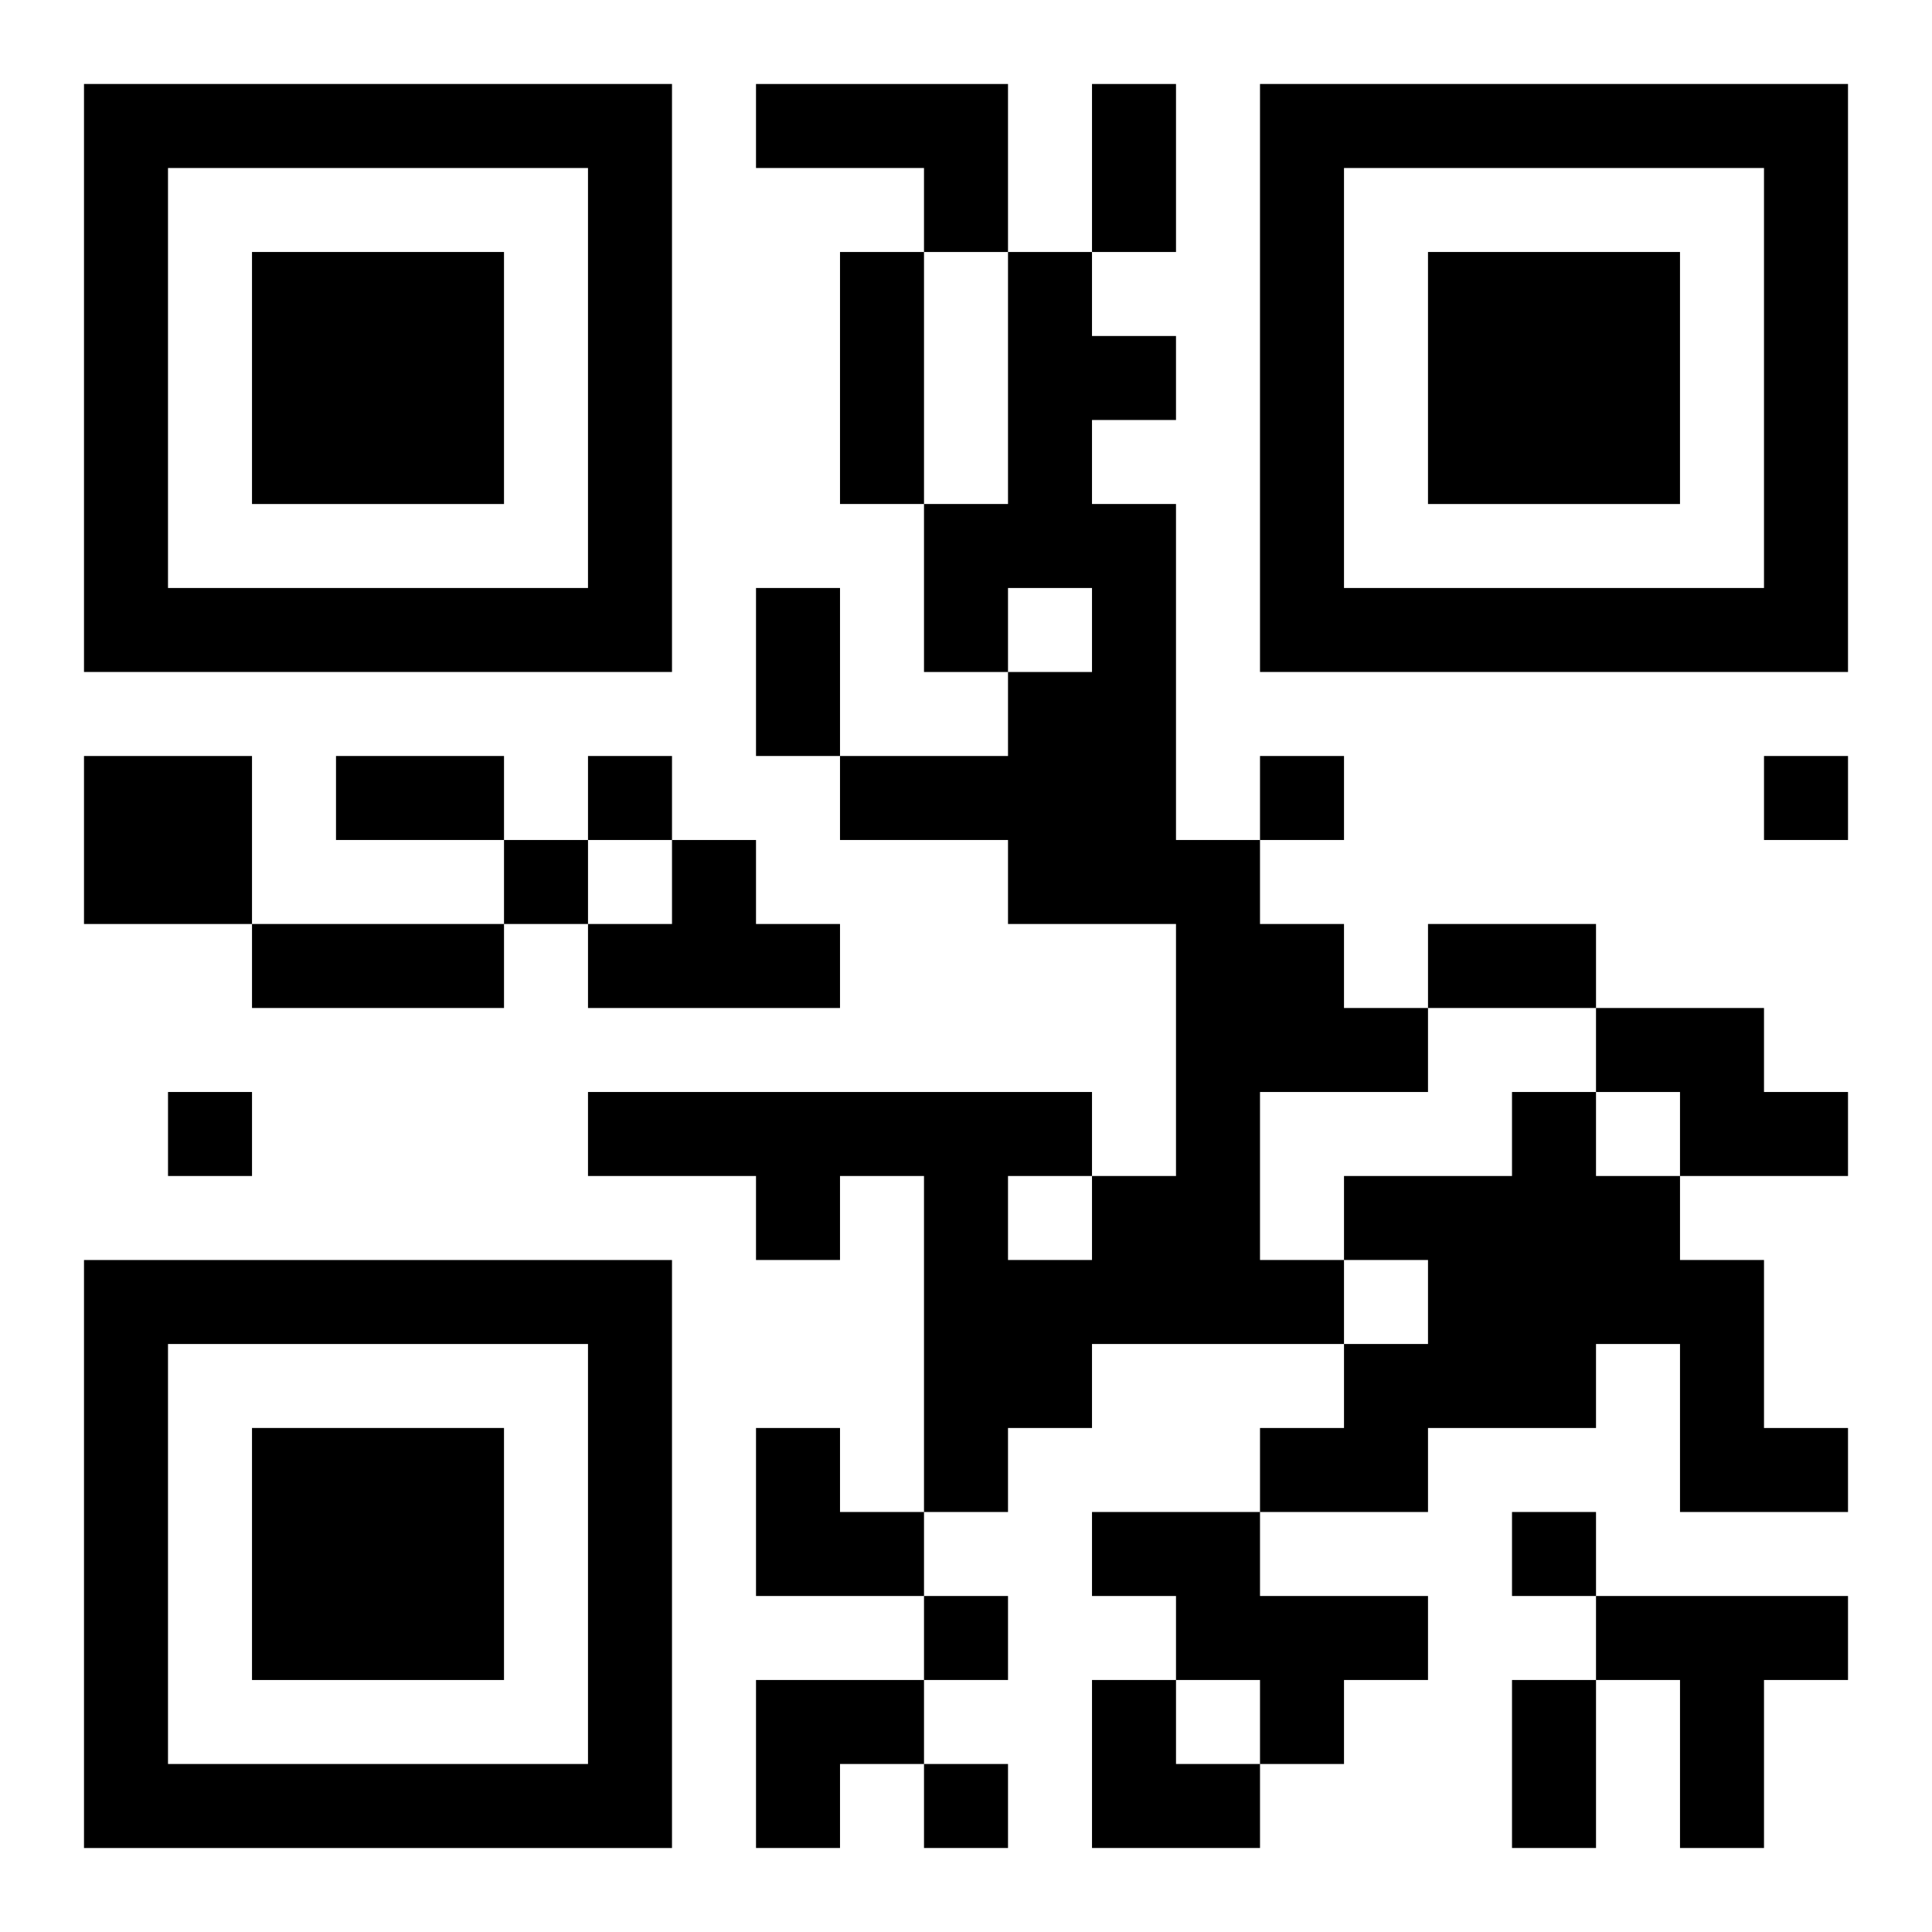
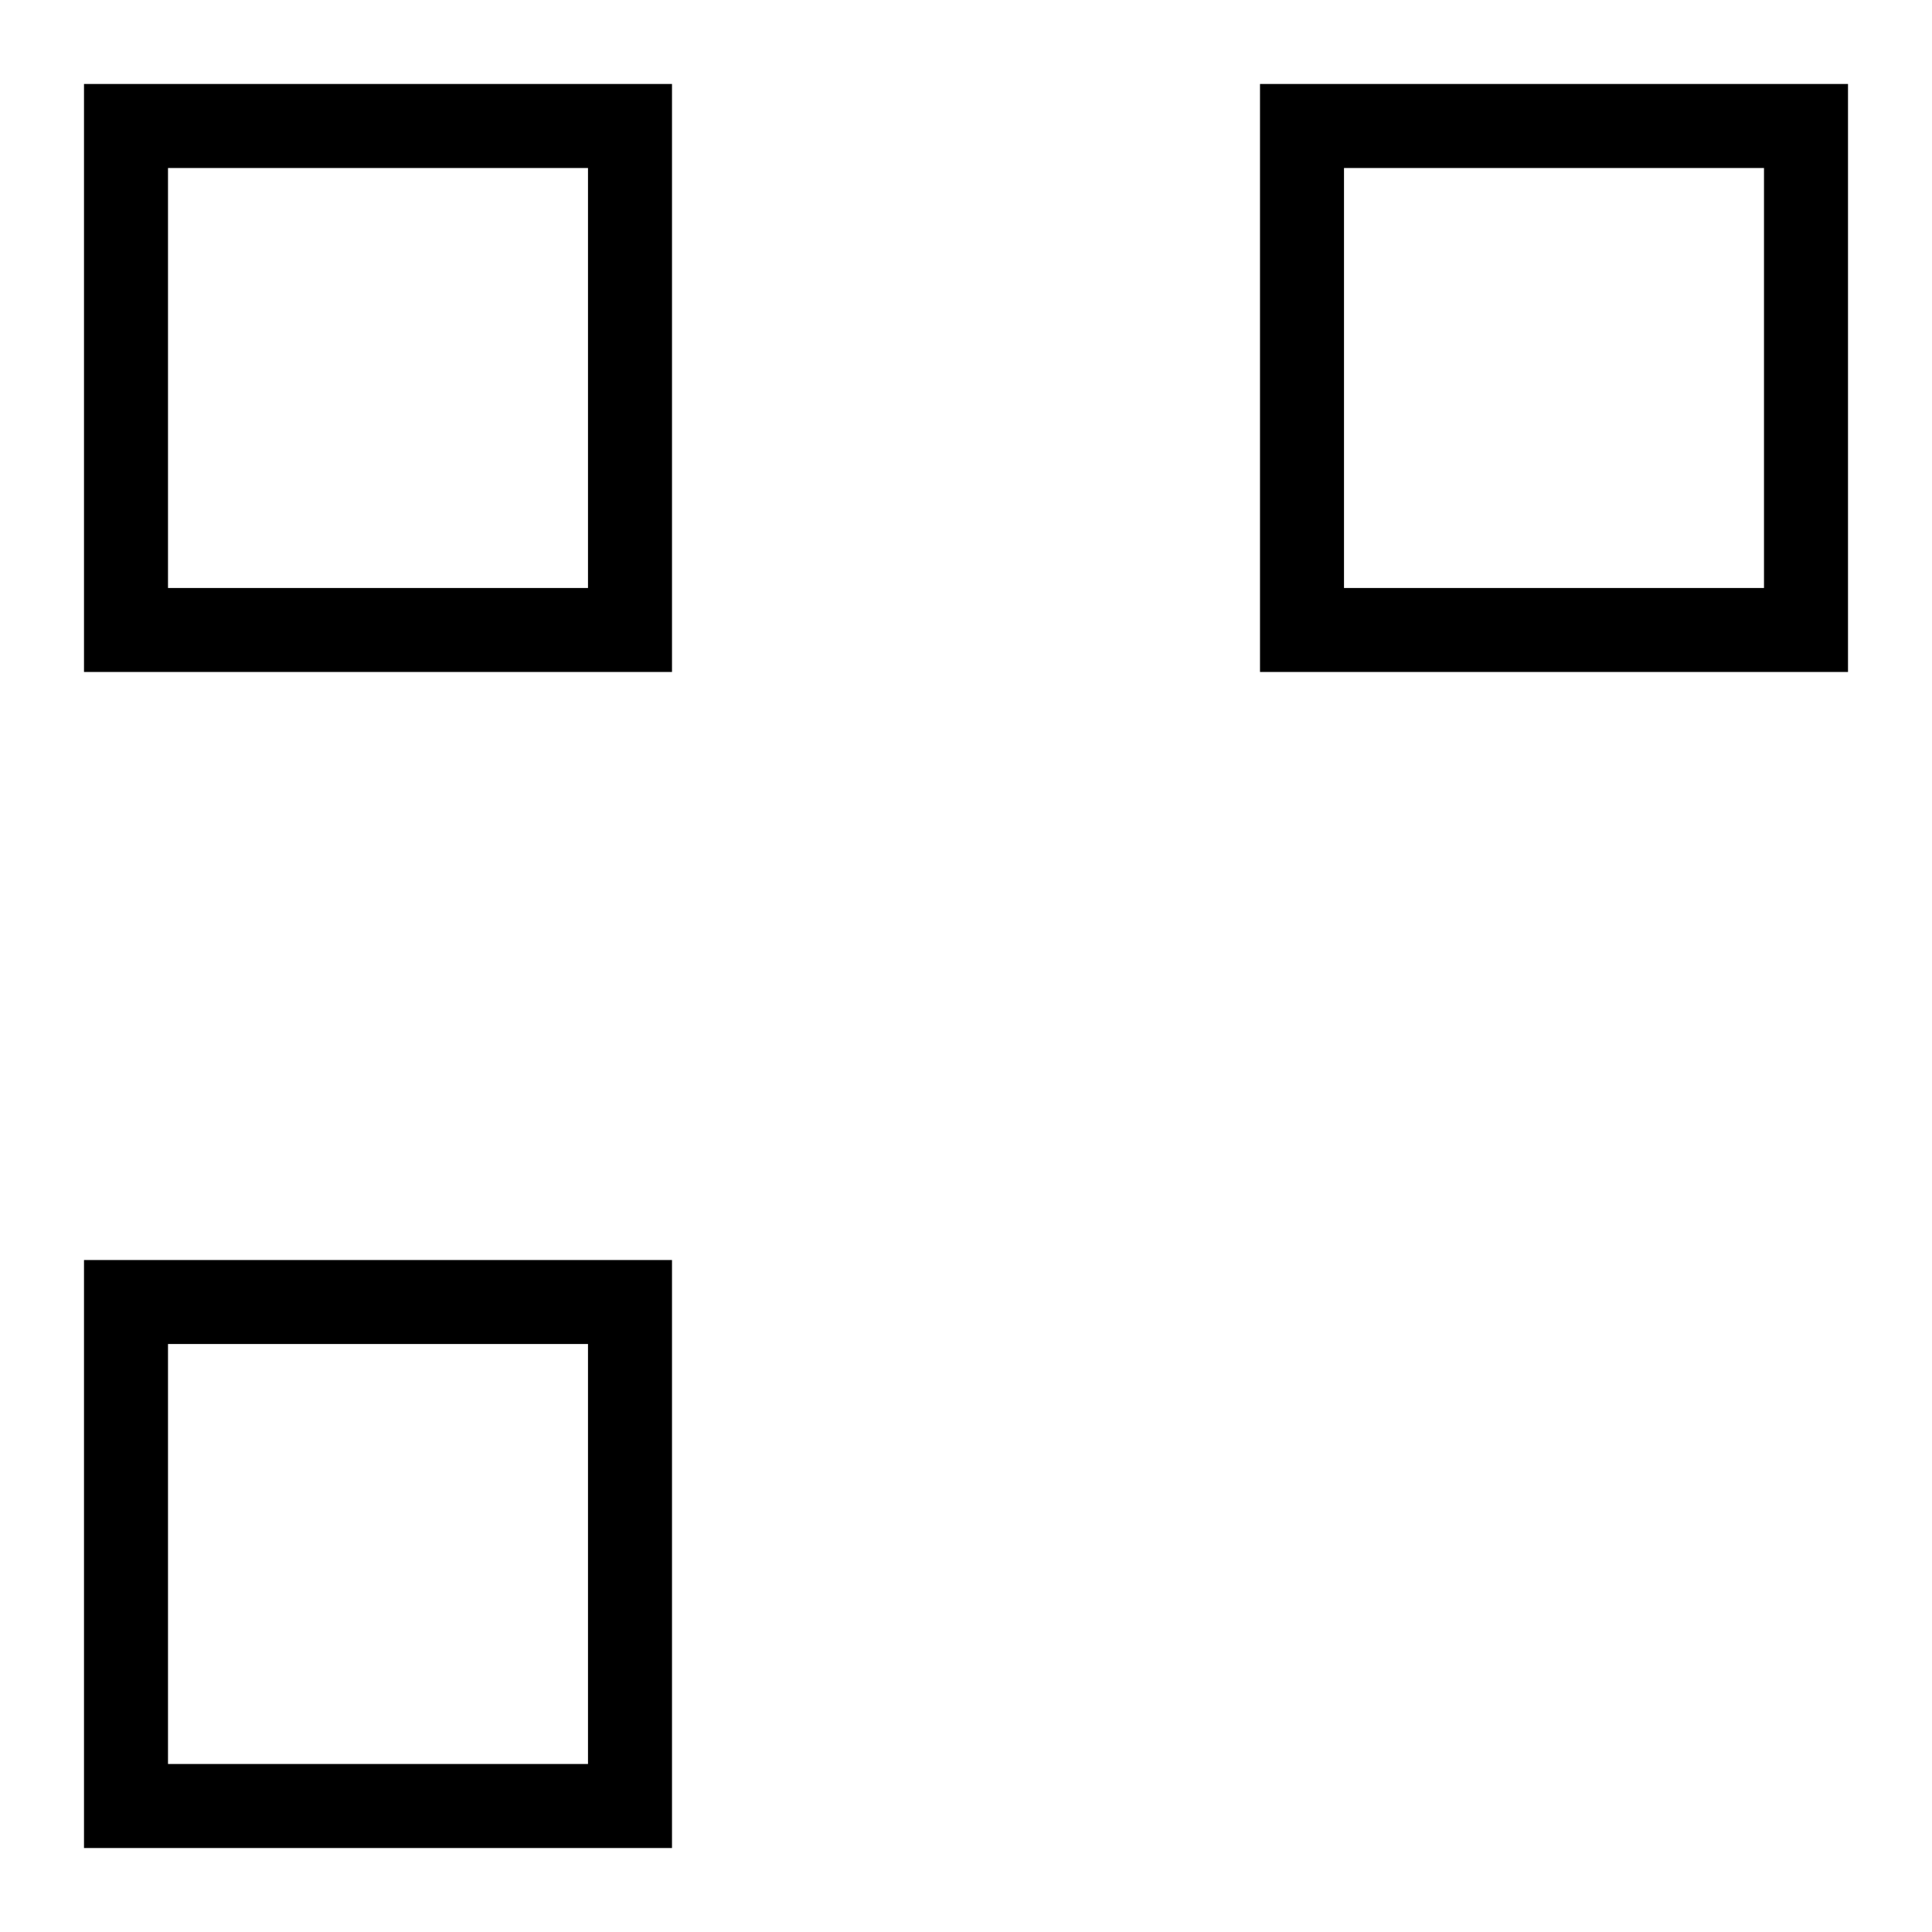
<svg xmlns="http://www.w3.org/2000/svg" xmlns:xlink="http://www.w3.org/1999/xlink" width="250" height="250" baseProfile="full" version="1.1" viewBox="-1 -1 23 23">
  <symbol id="a">
-     <path d="m0 7v7h7v-7h-7zm1 1h5v5h-5v-5zm1 1v3h3v-3h-3z" />
+     <path d="m0 7v7h7v-7h-7zm1 1h5v5h-5v-5zm1 1v3h3h-3z" />
  </symbol>
  <use y="-7" xlink:href="#a" />
  <use y="7" xlink:href="#a" />
  <use x="14" y="-7" xlink:href="#a" />
-   <path d="m8 0h3v2h-1v-1h-2v-1m3 2h1v1h1v1h-1v1h1v4h1v1h1v1h1v1h-2v2h1v1h-3v1h-1v1h-1v-4h-1v1h-1v-1h-2v-1h6v1h1v-3h-2v-1h-2v-1h2v-1h1v-1h-1v1h-1v-2h1v-3m0 11v1h1v-1h-1m-11-5h2v2h-2v-2m7 1h1v1h1v1h-3v-1h1v-1m11 2h2v1h1v1h-2v-1h-1v-1m-1 1h1v1h1v1h1v2h1v1h-2v-2h-1v1h-2v1h-2v-1h1v-1h1v-1h-1v-1h2v-1m-5 5h2v1h2v1h-1v1h-1v-1h-1v-1h-1v-1m6 1h3v1h-1v2h-1v-2h-1v-1m-12-10v1h1v-1h-1m8 0v1h1v-1h-1m6 0v1h1v-1h-1m-15 1v1h1v-1h-1m-4 3v1h1v-1h-1m16 5v1h1v-1h-1m-7 1v1h1v-1h-1m0 2v1h1v-1h-1m2-20h1v2h-1v-2m-3 2h1v3h-1v-3m-1 4h1v2h-1v-2m-5 2h2v1h-2v-1m-1 2h3v1h-3v-1m14 0h2v1h-2v-1m1 9h1v2h-1v-2m-9-3h1v1h1v1h-2zm0 3h2v1h-1v1h-1zm4 0h1v1h1v1h-2z" />
</svg>